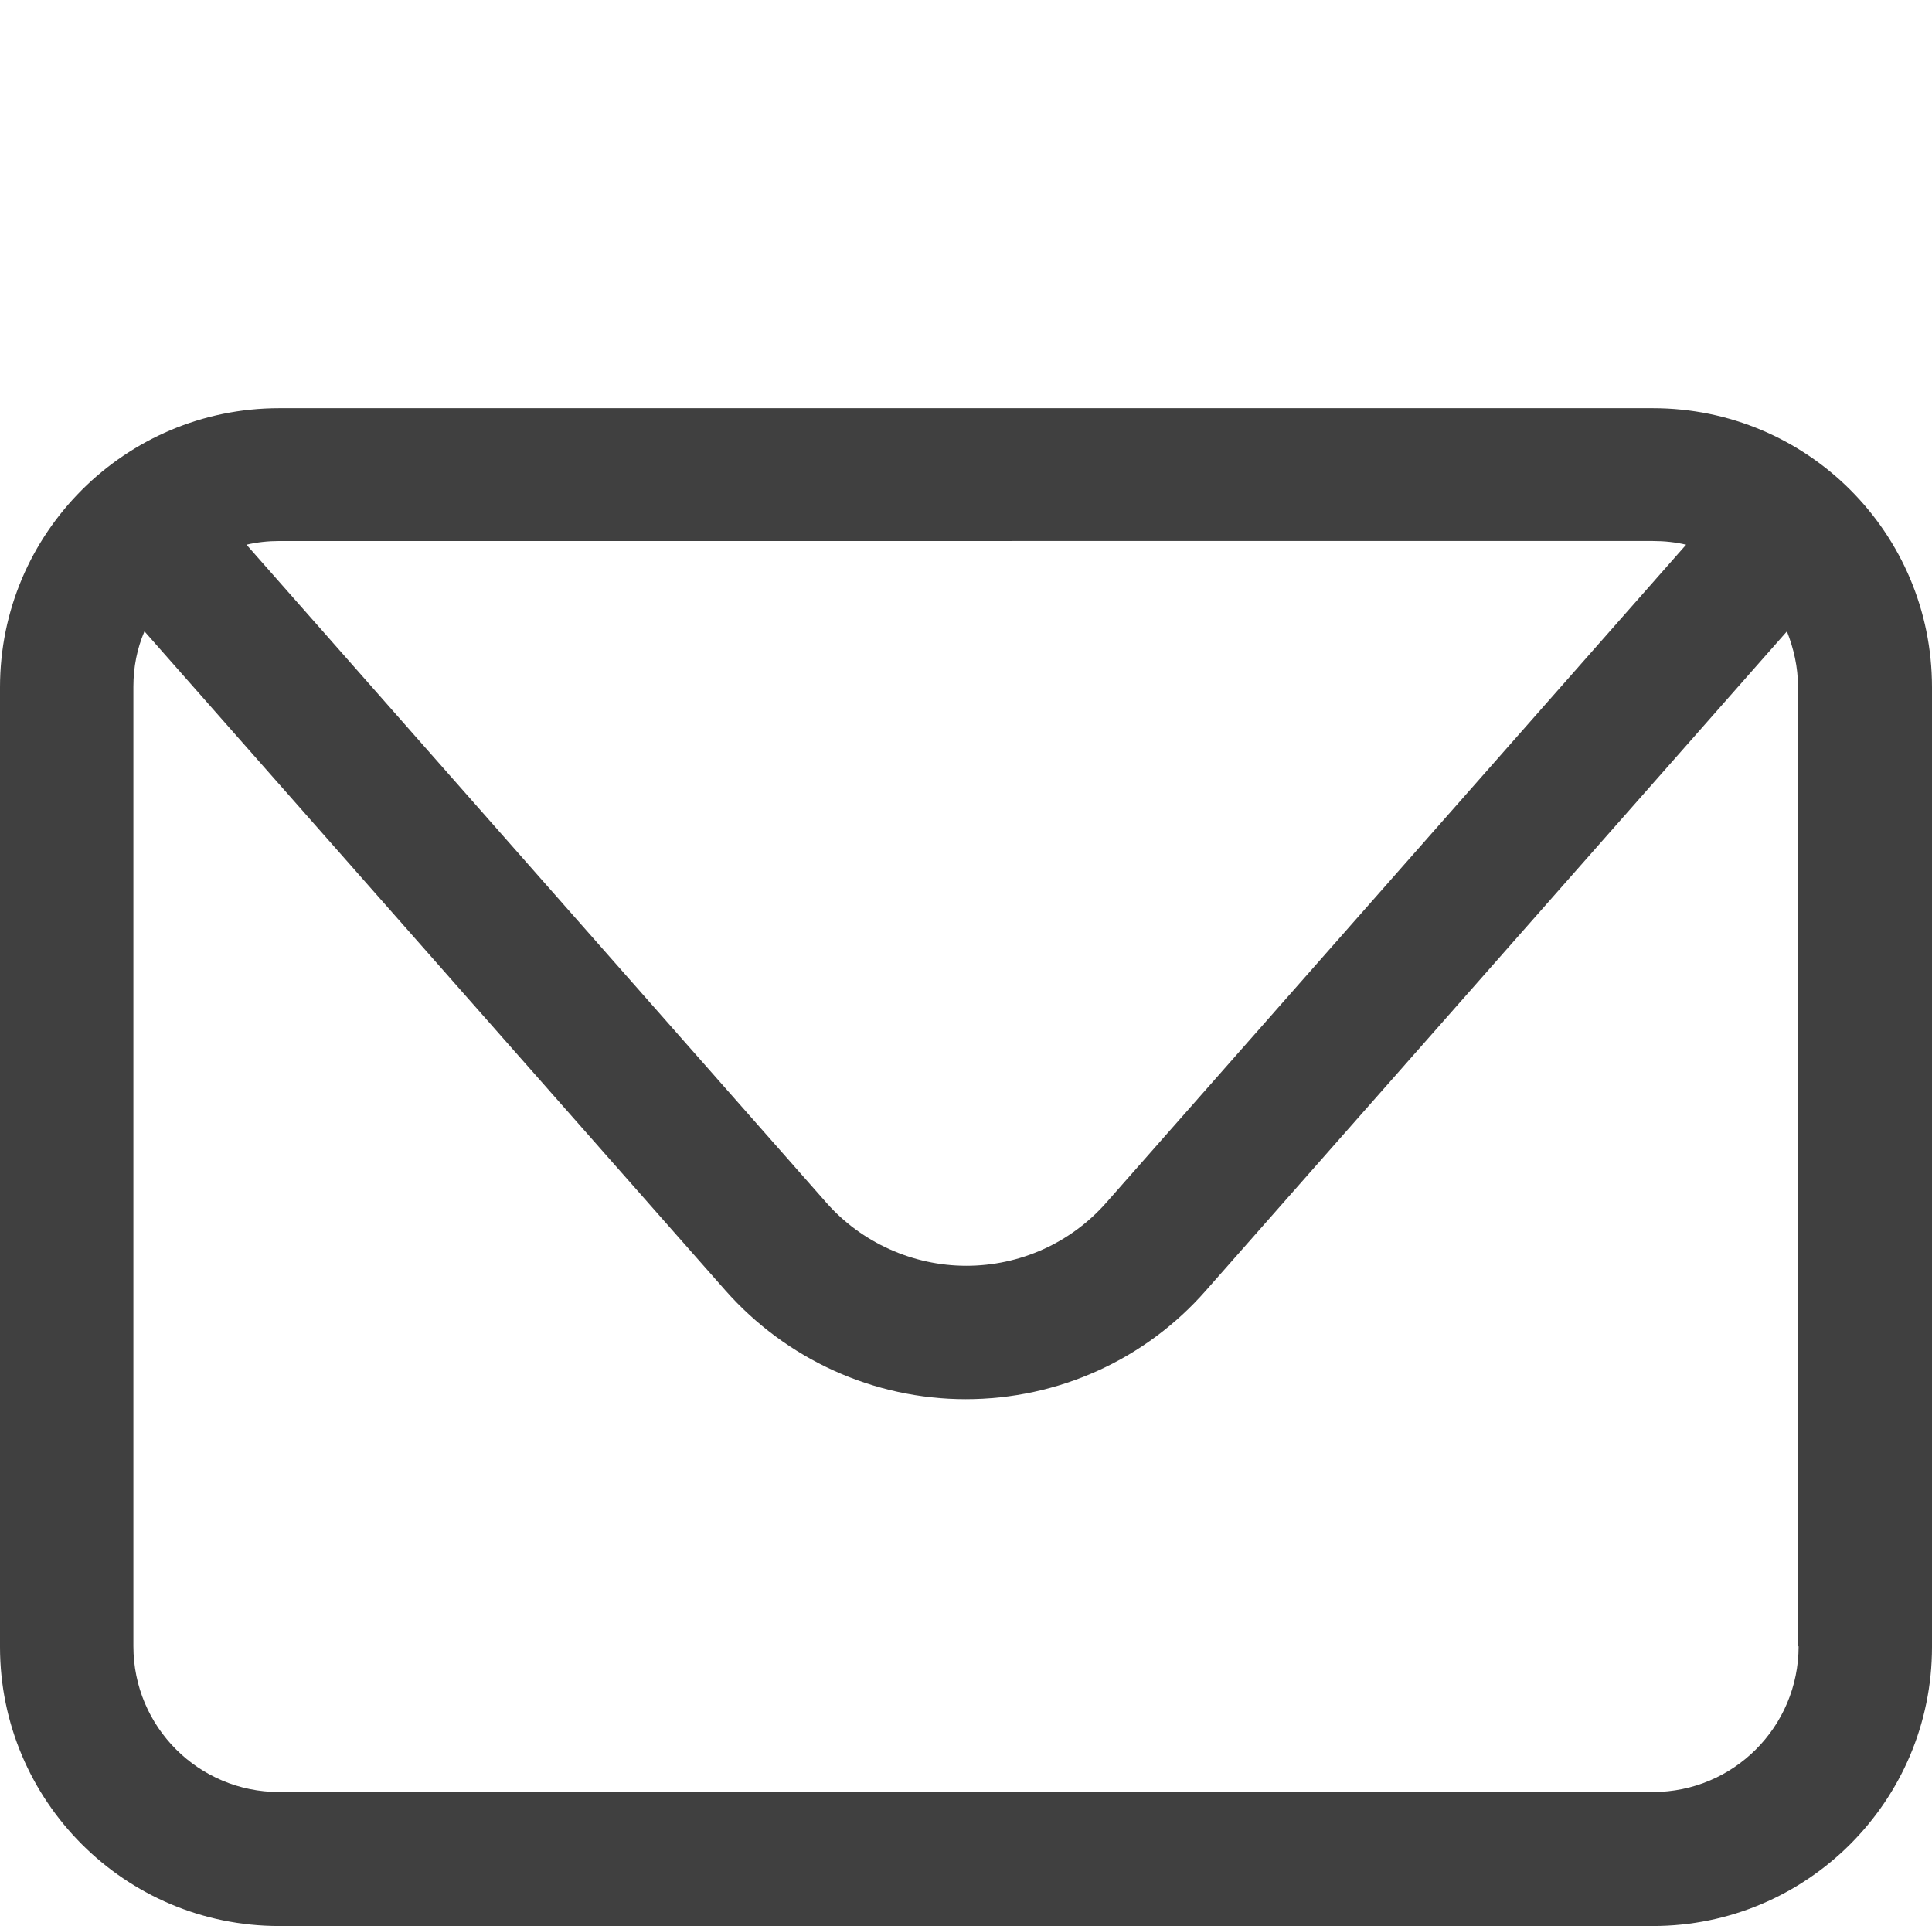
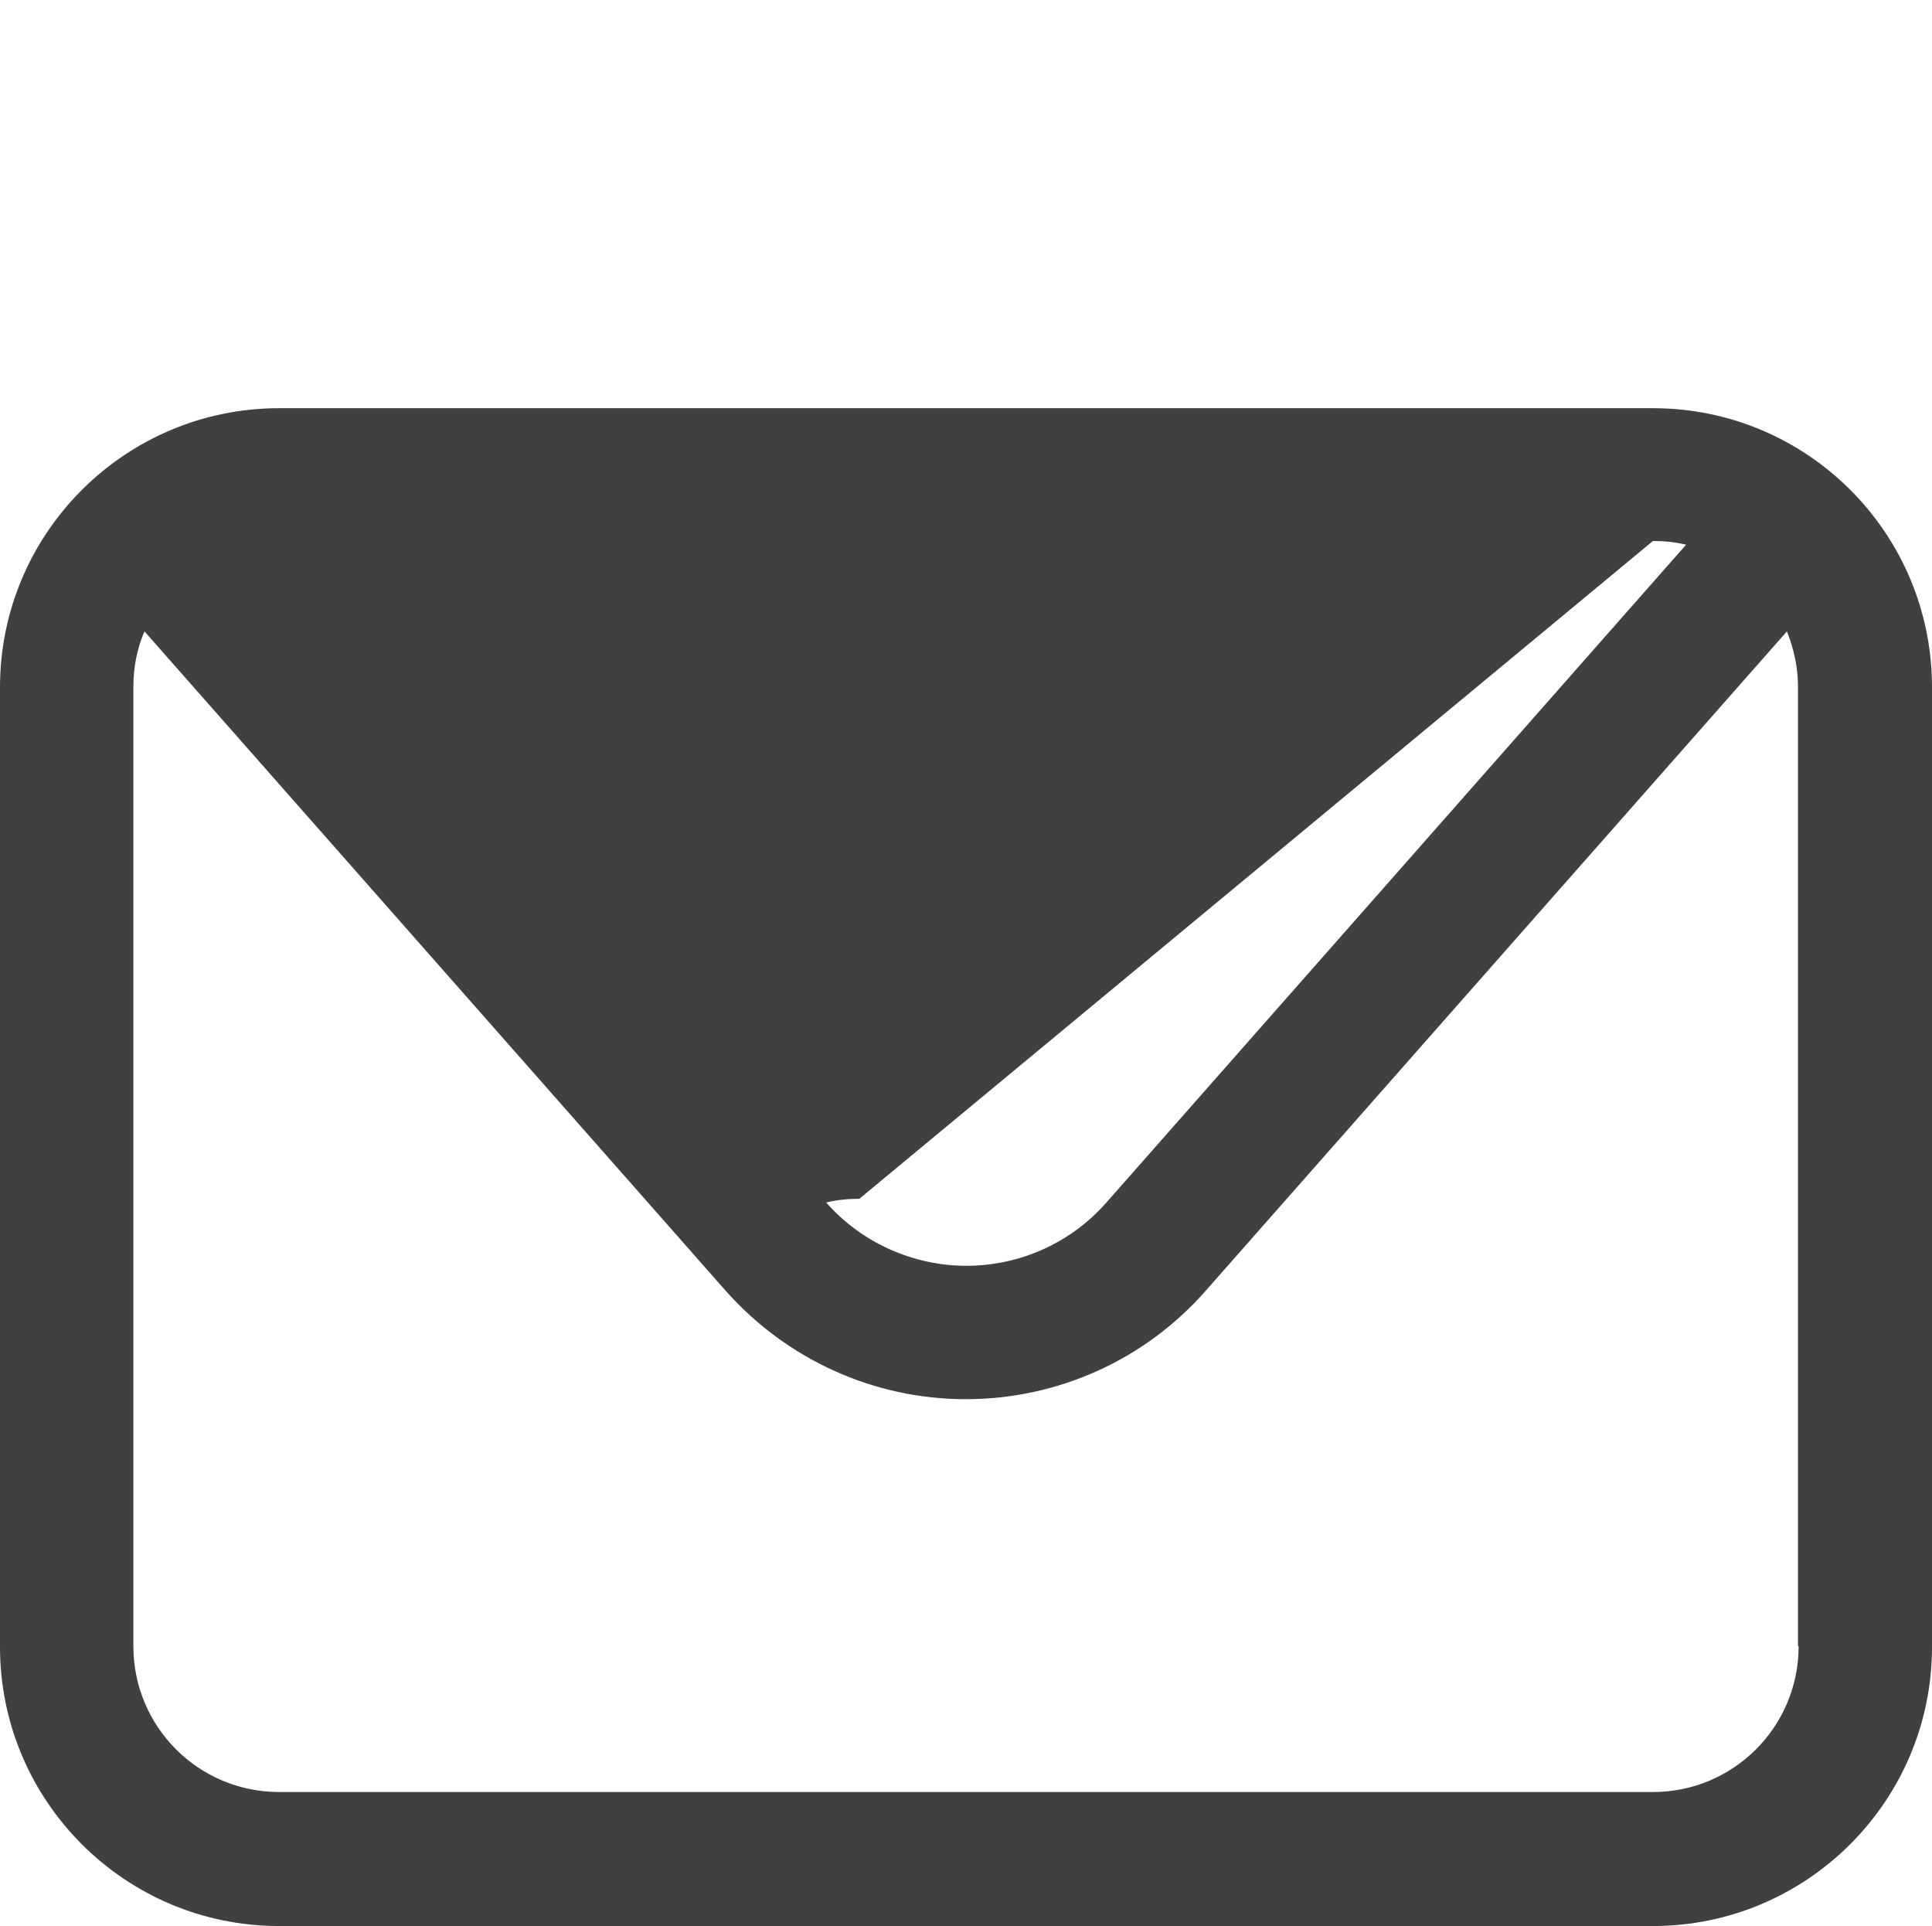
<svg xmlns="http://www.w3.org/2000/svg" xmlns:ns1="http://sodipodi.sourceforge.net/DTD/sodipodi-0.dtd" xmlns:ns2="http://www.inkscape.org/namespaces/inkscape" version="1.1" id="Laag_1" x="0px" y="0px" viewBox="0 0 31.43 31.33" xml:space="preserve" ns1:docname="share-email.svg" width="31.43" height="31.33" ns2:version="1.2 (dc2aeda, 2022-05-15)">
  <defs id="defs315" />
  <ns1:namedview id="namedview313" pagecolor="#ffffff" bordercolor="#666666" borderopacity="1.0" ns2:showpageshadow="2" ns2:pageopacity="0.0" ns2:pagecheckerboard="0" ns2:deskcolor="#d1d1d1" showgrid="false" ns2:zoom="1.4284124" ns2:cx="153.31706" ns2:cy="-24.152688" ns2:window-width="1564" ns2:window-height="733" ns2:window-x="53" ns2:window-y="25" ns2:window-maximized="0" ns2:current-layer="Laag_1" />
  <style type="text/css" id="style271">
	.st0{fill:#404040;}
	.st1{fill-rule:evenodd;clip-rule:evenodd;fill:#404040;}
	.st2{fill:#FFFFFF;}
</style>
-   <path class="st0" d="M 26.89,6.64 H 4.54 c -2.5,0 -4.54,2.03 -4.54,4.54 v 15.61 c 0,2.5 2.03,4.54 4.54,4.54 h 22.35 c 2.5,0 4.54,-2.03 4.54,-4.54 V 11.18 c 0,-2.51 -2.03,-4.54 -4.54,-4.54 z m 0,2.16 c 0.19,0 0.37,0.02 0.54,0.06 L 18,19.56 c -0.58,0.66 -1.41,1.03 -2.28,1.03 -0.87,0 -1.71,-0.38 -2.28,-1.03 L 4.01,8.86 c 0.17,-0.04 0.35,-0.06 0.54,-0.06 z M 29.26,26.78 c 0,1.31 -1.06,2.37 -2.37,2.37 H 4.54 c -1.31,0 -2.37,-1.06 -2.37,-2.37 V 11.17 c 0,-0.32 0.06,-0.62 0.18,-0.9 l 9.45,10.72 c 0.99,1.12 2.41,1.77 3.91,1.77 1.5,0 2.92,-0.64 3.91,-1.77 l 9.45,-10.72 c 0.11,0.28 0.18,0.58 0.18,0.9 v 15.61 z" id="path273" />
+   <path class="st0" d="M 26.89,6.64 H 4.54 c -2.5,0 -4.54,2.03 -4.54,4.54 v 15.61 c 0,2.5 2.03,4.54 4.54,4.54 h 22.35 c 2.5,0 4.54,-2.03 4.54,-4.54 V 11.18 c 0,-2.51 -2.03,-4.54 -4.54,-4.54 z m 0,2.16 c 0.19,0 0.37,0.02 0.54,0.06 L 18,19.56 c -0.58,0.66 -1.41,1.03 -2.28,1.03 -0.87,0 -1.71,-0.38 -2.28,-1.03 c 0.17,-0.04 0.35,-0.06 0.54,-0.06 z M 29.26,26.78 c 0,1.31 -1.06,2.37 -2.37,2.37 H 4.54 c -1.31,0 -2.37,-1.06 -2.37,-2.37 V 11.17 c 0,-0.32 0.06,-0.62 0.18,-0.9 l 9.45,10.72 c 0.99,1.12 2.41,1.77 3.91,1.77 1.5,0 2.92,-0.64 3.91,-1.77 l 9.45,-10.72 c 0.11,0.28 0.18,0.58 0.18,0.9 v 15.61 z" id="path273" />
</svg>